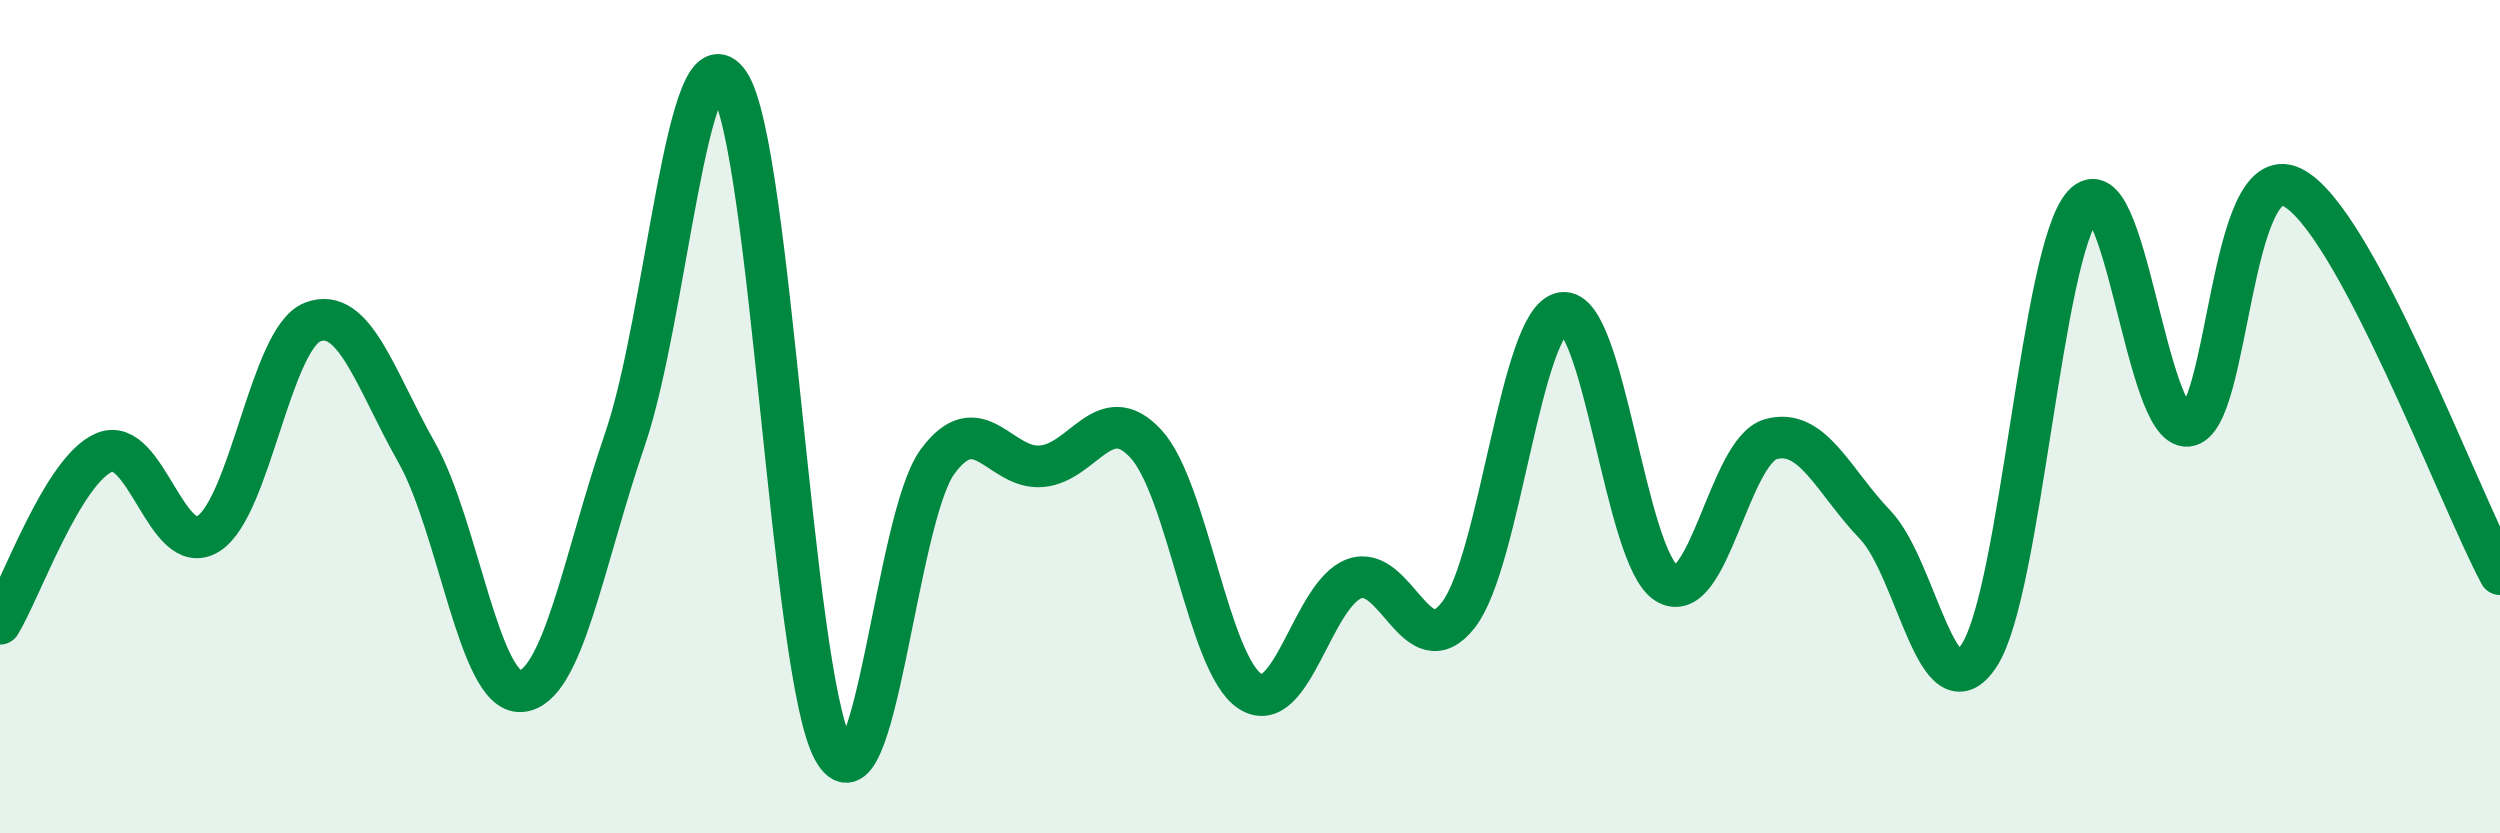
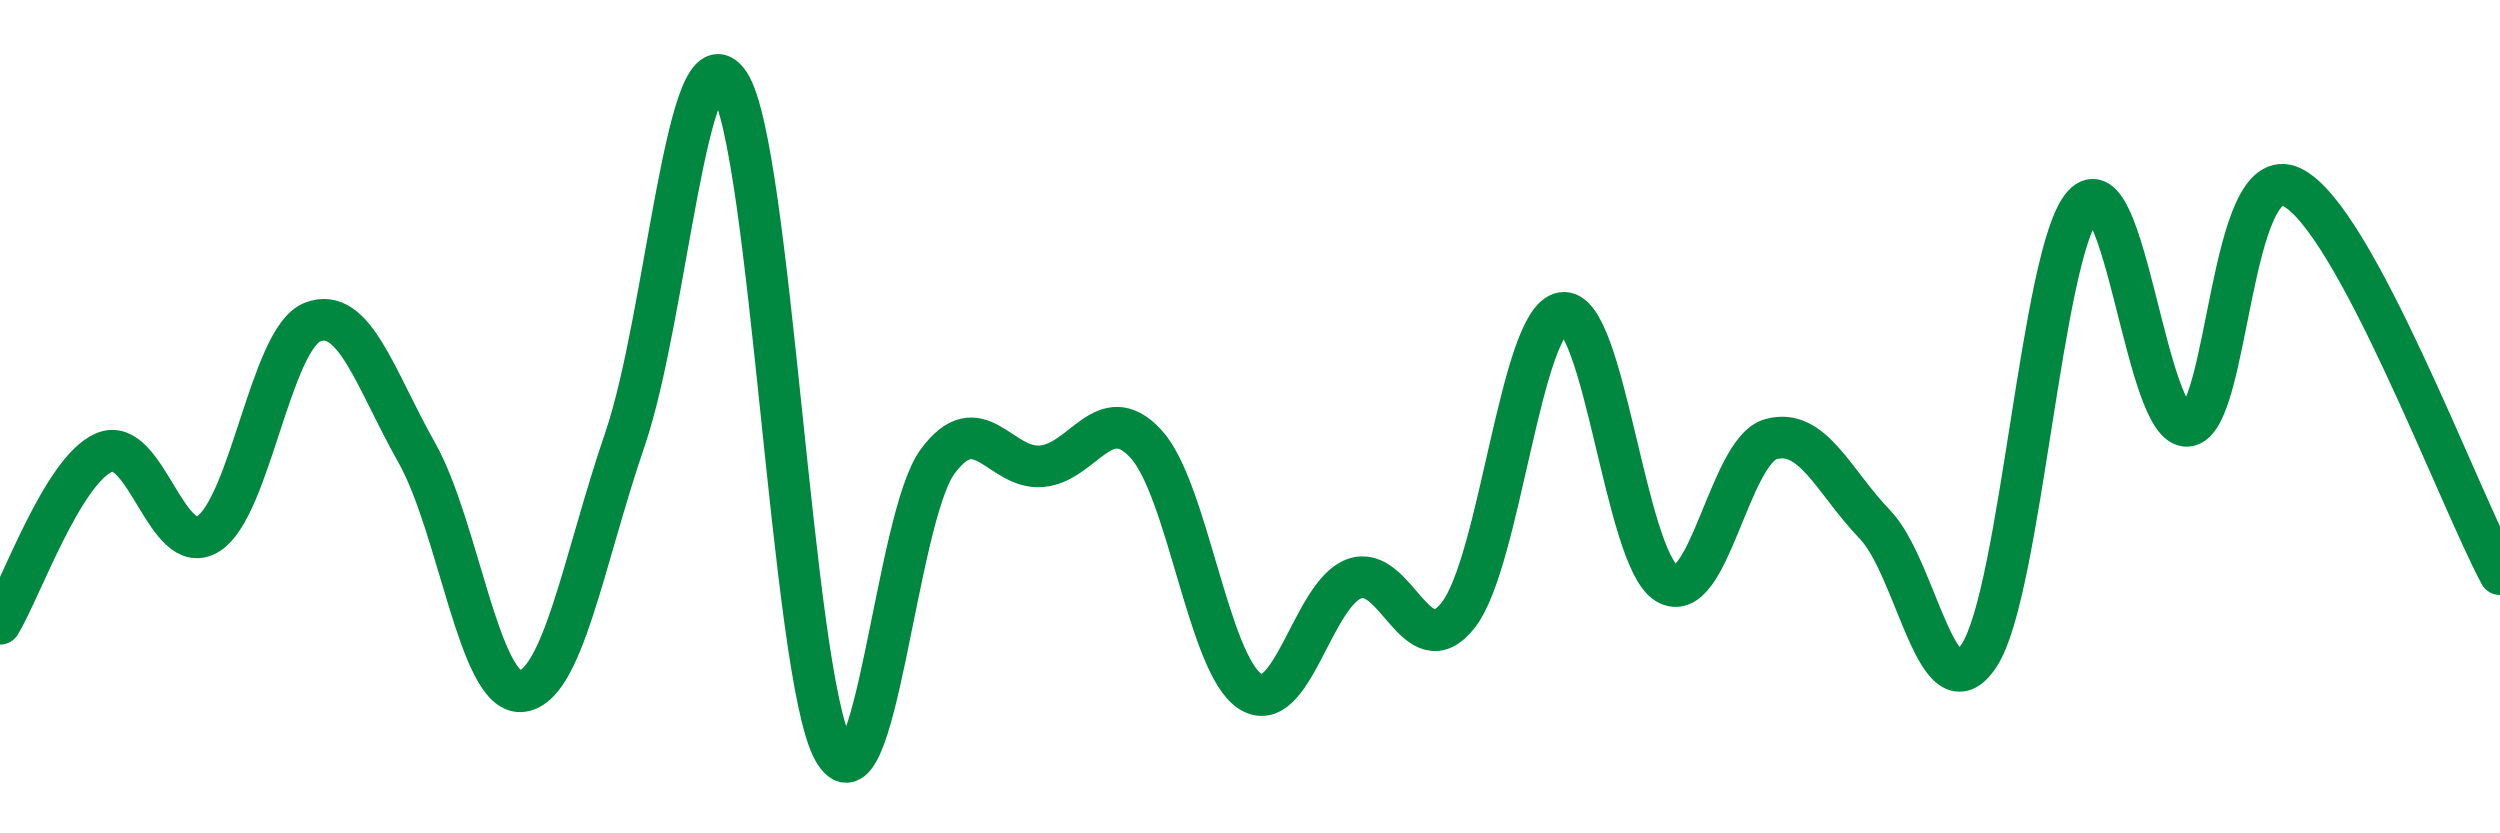
<svg xmlns="http://www.w3.org/2000/svg" width="60" height="20" viewBox="0 0 60 20">
-   <path d="M 0,14.97 C 0.5,14.15 1.5,11.29 2.5,10.86 C 3.5,10.43 4,13.44 5,12.81 C 6,12.18 6.5,8.12 7.5,7.73 C 8.5,7.34 9,9.09 10,10.86 C 11,12.63 11.5,16.65 12.5,16.59 C 13.5,16.53 14,13.46 15,10.54 C 16,7.62 16.5,0.51 17.5,2 C 18.5,3.49 19,16.18 20,18 C 21,19.82 21.5,12.44 22.5,11.08 C 23.5,9.72 24,11.28 25,11.19 C 26,11.1 26.5,9.57 27.5,10.65 C 28.5,11.73 29,15.94 30,16.59 C 31,17.24 31.5,14.26 32.5,13.89 C 33.5,13.52 34,16.04 35,14.76 C 36,13.48 36.5,7.66 37.5,7.51 C 38.5,7.36 39,13.39 40,14 C 41,14.61 41.5,10.82 42.5,10.54 C 43.5,10.26 44,11.55 45,12.59 C 46,13.63 46.5,17.26 47.5,15.73 C 48.5,14.2 49,6.02 50,4.92 C 51,3.82 51.5,10.31 52.5,10.22 C 53.5,10.13 53.5,3.78 55,4.49 C 56.5,5.2 59,11.92 60,13.78L60 20L0 20Z" fill="#008740" opacity="0.1" stroke-linecap="round" stroke-linejoin="round" />
  <path d="M 0,14.97 C 0.5,14.15 1.5,11.29 2.5,10.86 C 3.5,10.43 4,13.44 5,12.81 C 6,12.18 6.5,8.12 7.5,7.73 C 8.5,7.34 9,9.09 10,10.86 C 11,12.63 11.5,16.65 12.5,16.59 C 13.5,16.53 14,13.46 15,10.54 C 16,7.62 16.5,0.51 17.5,2 C 18.5,3.49 19,16.18 20,18 C 21,19.82 21.5,12.44 22.5,11.08 C 23.5,9.72 24,11.28 25,11.19 C 26,11.1 26.5,9.57 27.5,10.65 C 28.5,11.73 29,15.94 30,16.59 C 31,17.24 31.5,14.26 32.5,13.89 C 33.5,13.52 34,16.04 35,14.76 C 36,13.48 36.5,7.66 37.5,7.51 C 38.5,7.36 39,13.39 40,14 C 41,14.61 41.5,10.82 42.5,10.54 C 43.5,10.26 44,11.55 45,12.59 C 46,13.63 46.5,17.26 47.5,15.73 C 48.5,14.2 49,6.02 50,4.92 C 51,3.82 51.5,10.31 52.5,10.22 C 53.5,10.13 53.5,3.78 55,4.49 C 56.5,5.2 59,11.92 60,13.78" stroke="#008740" stroke-width="1" fill="none" stroke-linecap="round" stroke-linejoin="round" />
</svg>